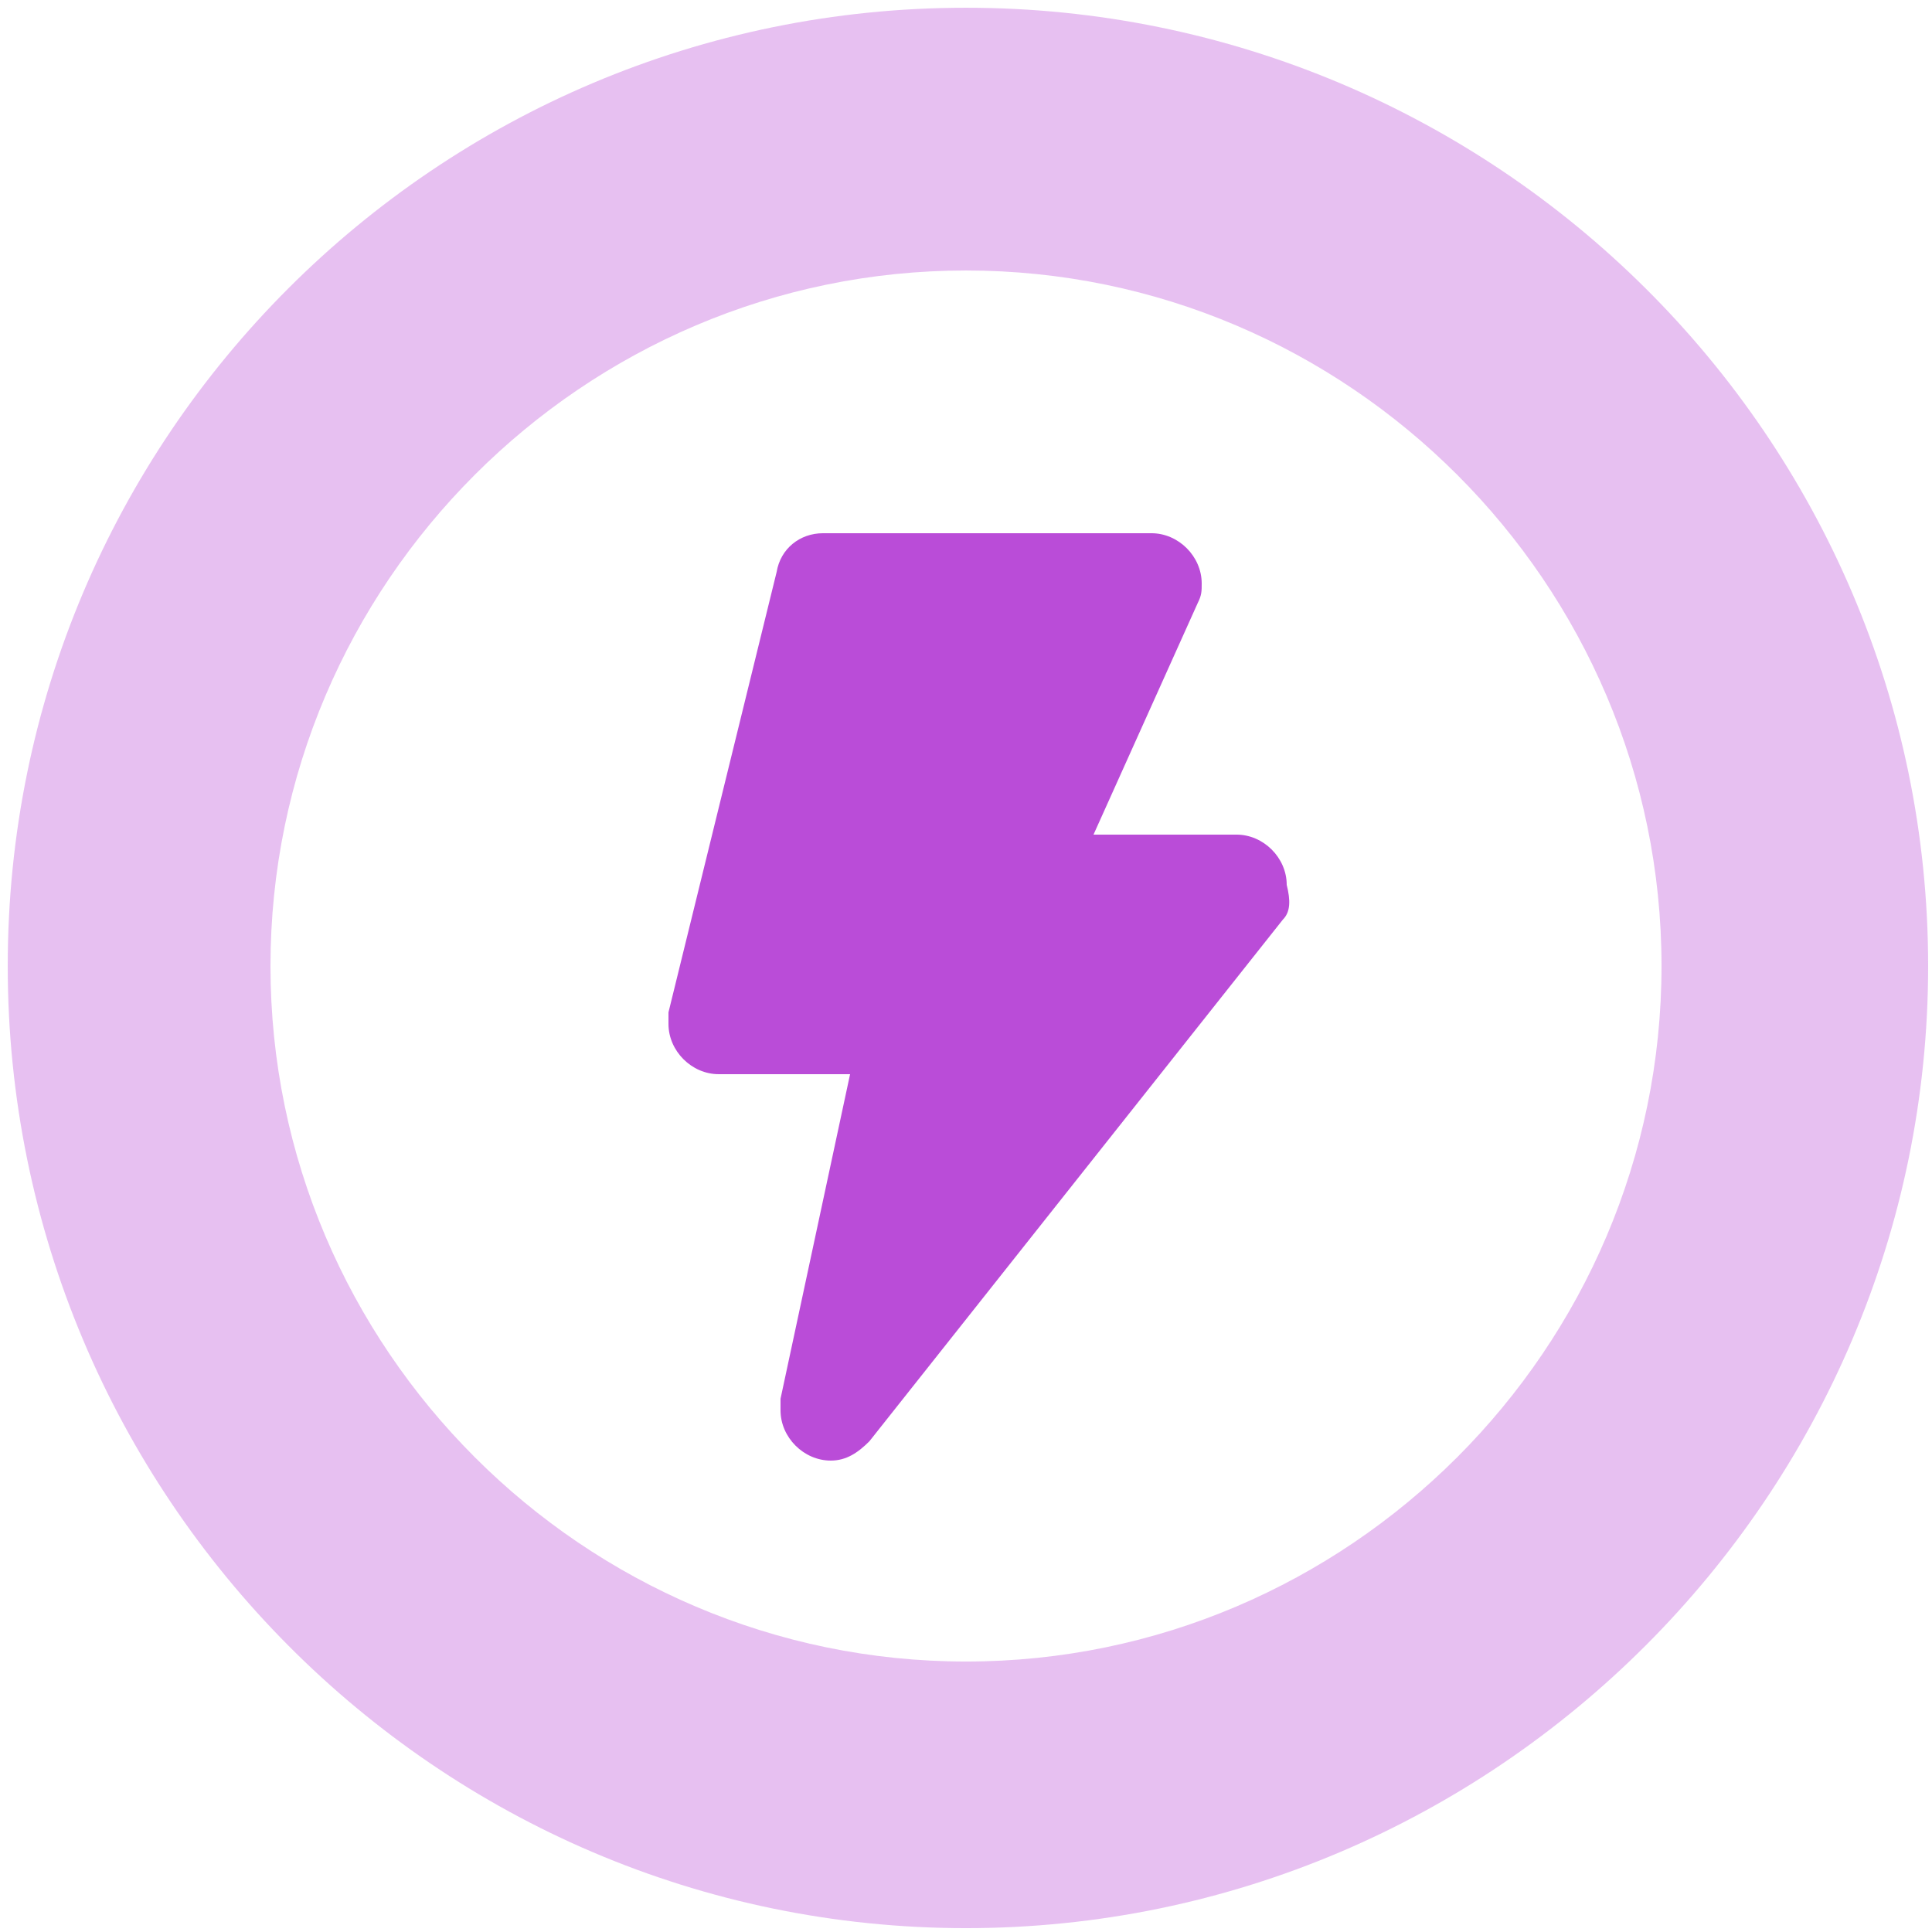
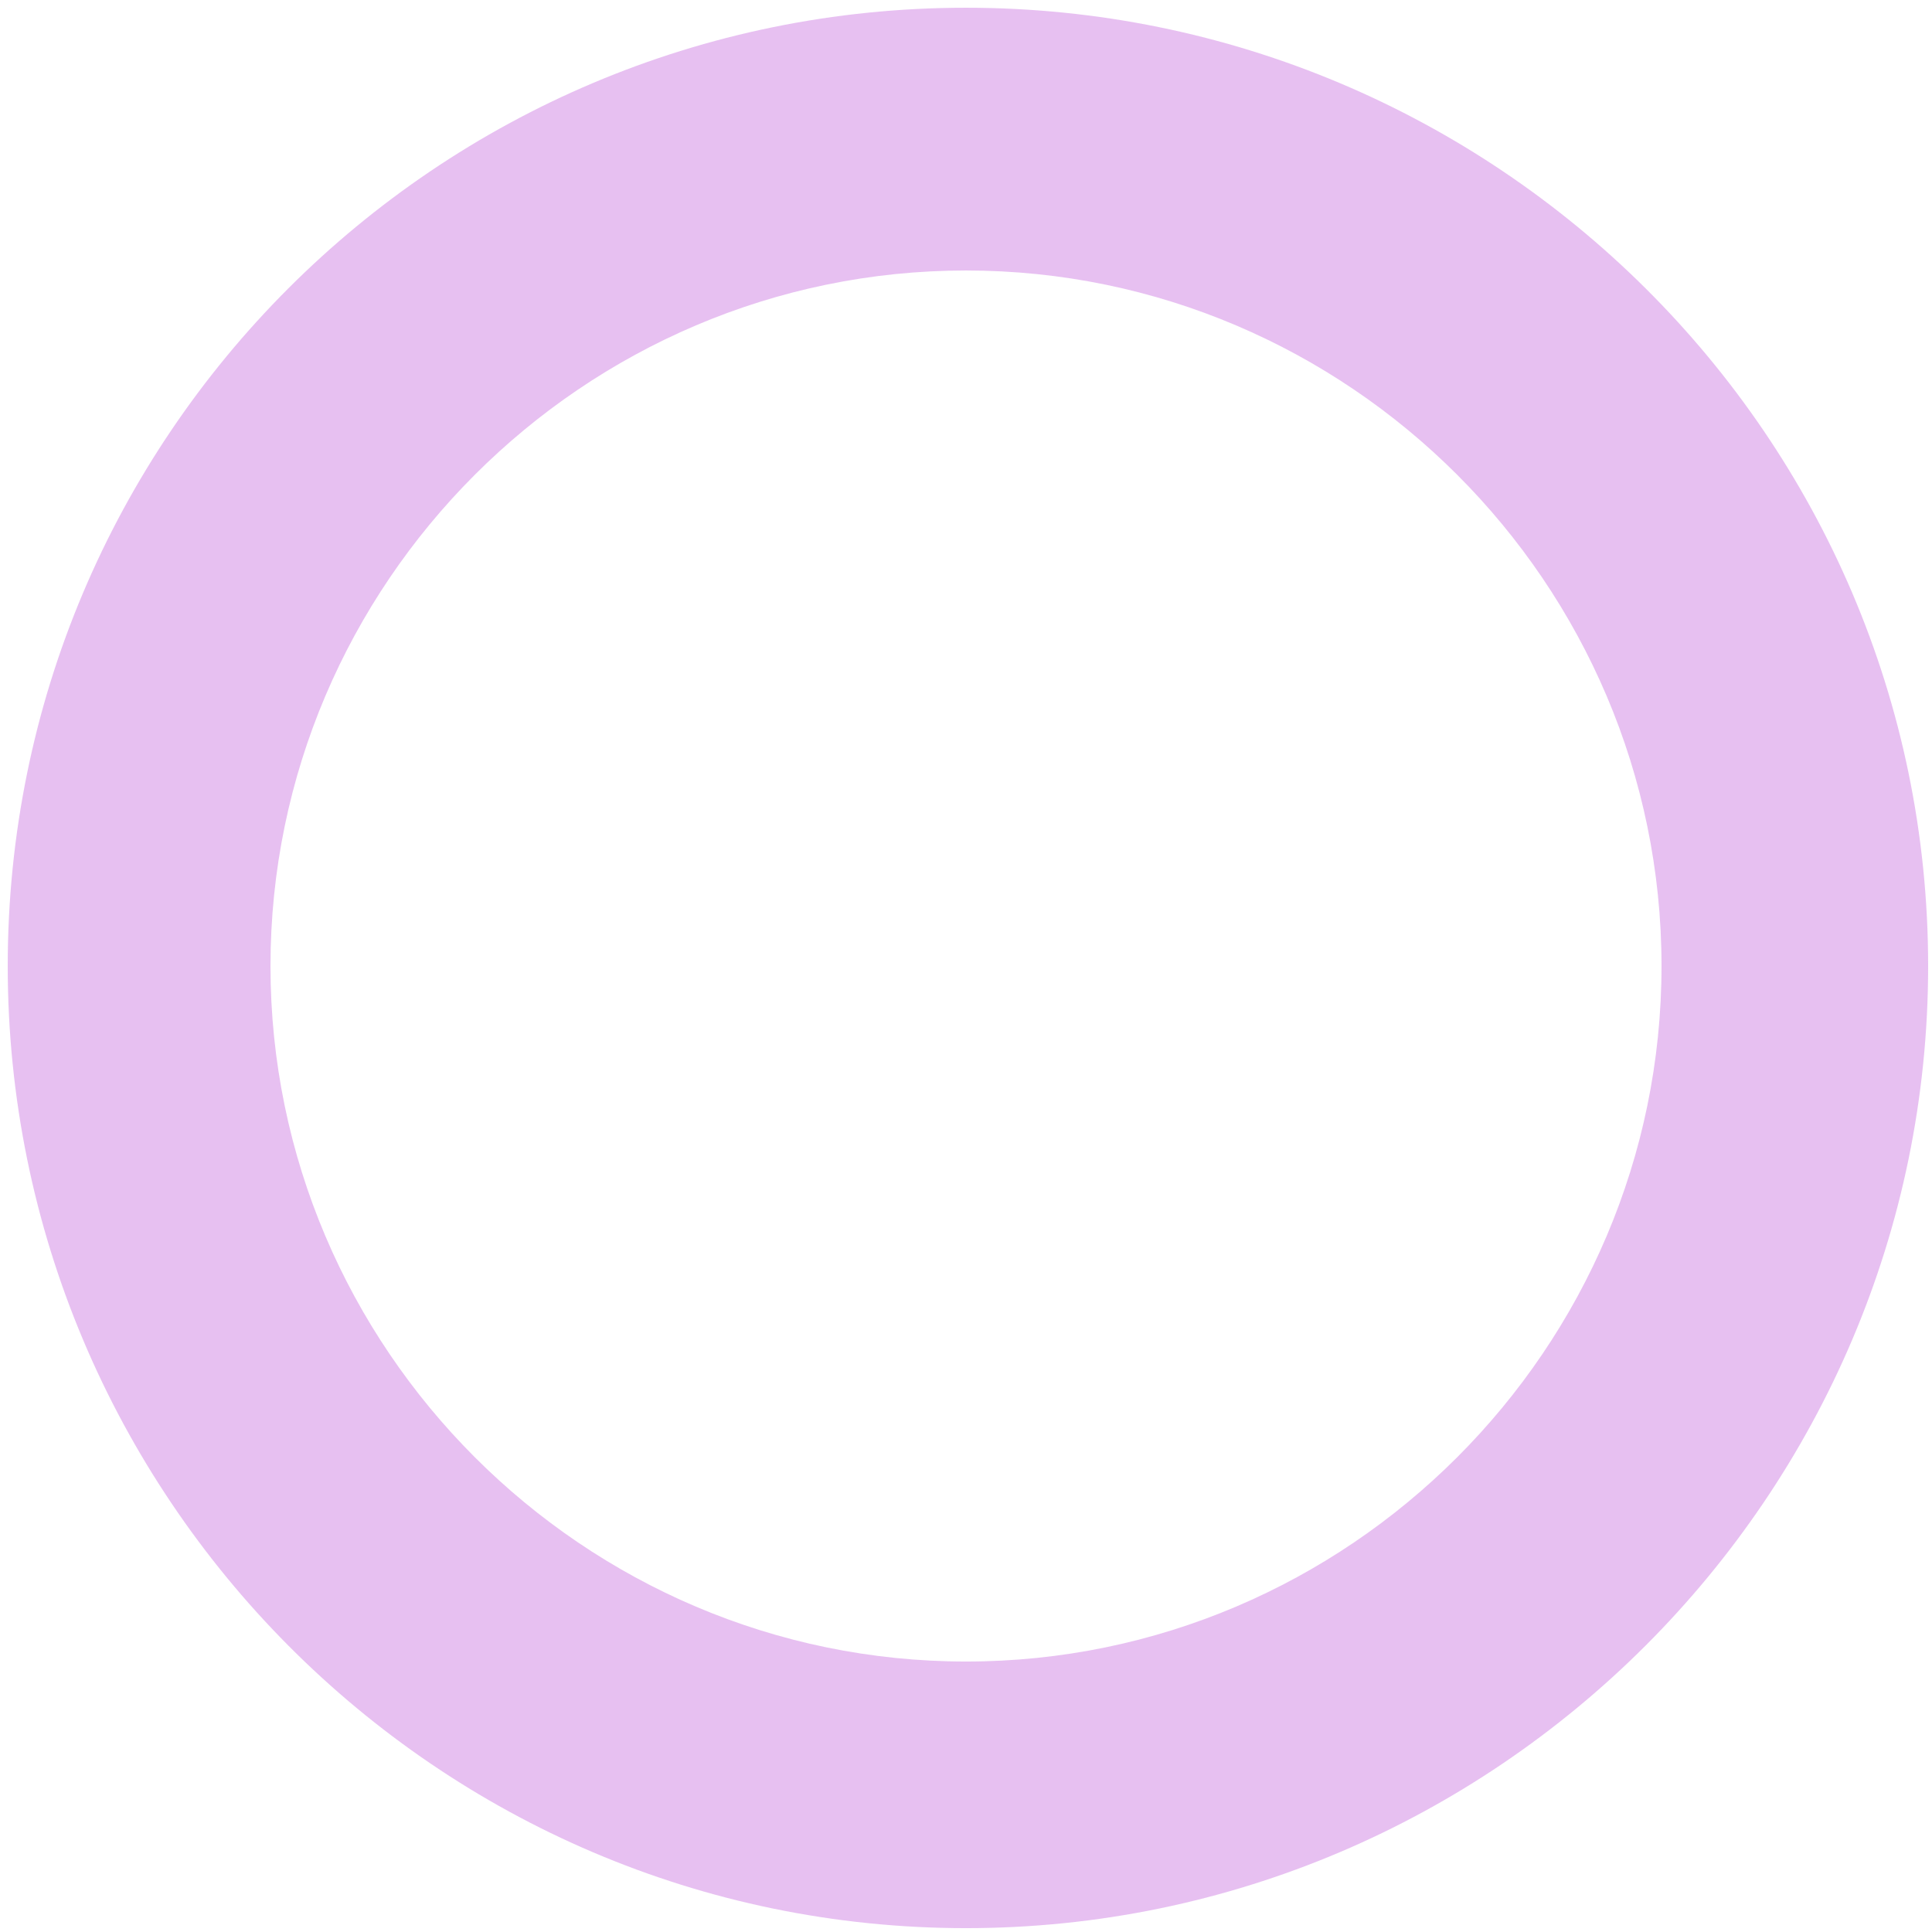
<svg xmlns="http://www.w3.org/2000/svg" width="200" height="200" viewBox="0 0 200 200" fill="none">
-   <path d="M132.8 95.199L90 149.199C88.8 150.399 87.6 151.199 86 151.199C83.2 151.199 80.8 148.799 80.8 145.999C80.8 145.599 80.8 145.199 80.8 144.799L88 111.199H74.4C71.6 111.199 69.2 108.799 69.2 105.999C69.2 105.599 69.2 105.199 69.2 104.799L80.4 59.199C80.8 56.799 82.8 55.199 85.2 55.199H119.2C122 55.199 124.4 57.599 124.4 60.399C124.4 61.199 124.4 61.599 124 62.399L113.2 86.399H128C130.8 86.399 133.2 88.799 133.2 91.599C133.6 93.199 133.6 94.399 132.8 95.199Z" fill="#BA4CD8" />
  <path opacity="0.35" d="M100 199.601C45.2 199.601 0.8 154.801 0.8 100.001C0.8 45.201 45.2 0.801 100 0.801C154.8 0.801 199.6 45.201 199.6 100.001C199.6 154.801 154.8 199.601 100 199.601ZM100 28.001C60.4 28.001 28 60.401 28 100.001C28 139.601 60.4 172.001 100 172.001C139.6 172.001 172 139.601 172 100.001C172 60.401 139.6 28.001 100 28.001Z" fill="#BA4CD8" />
</svg>